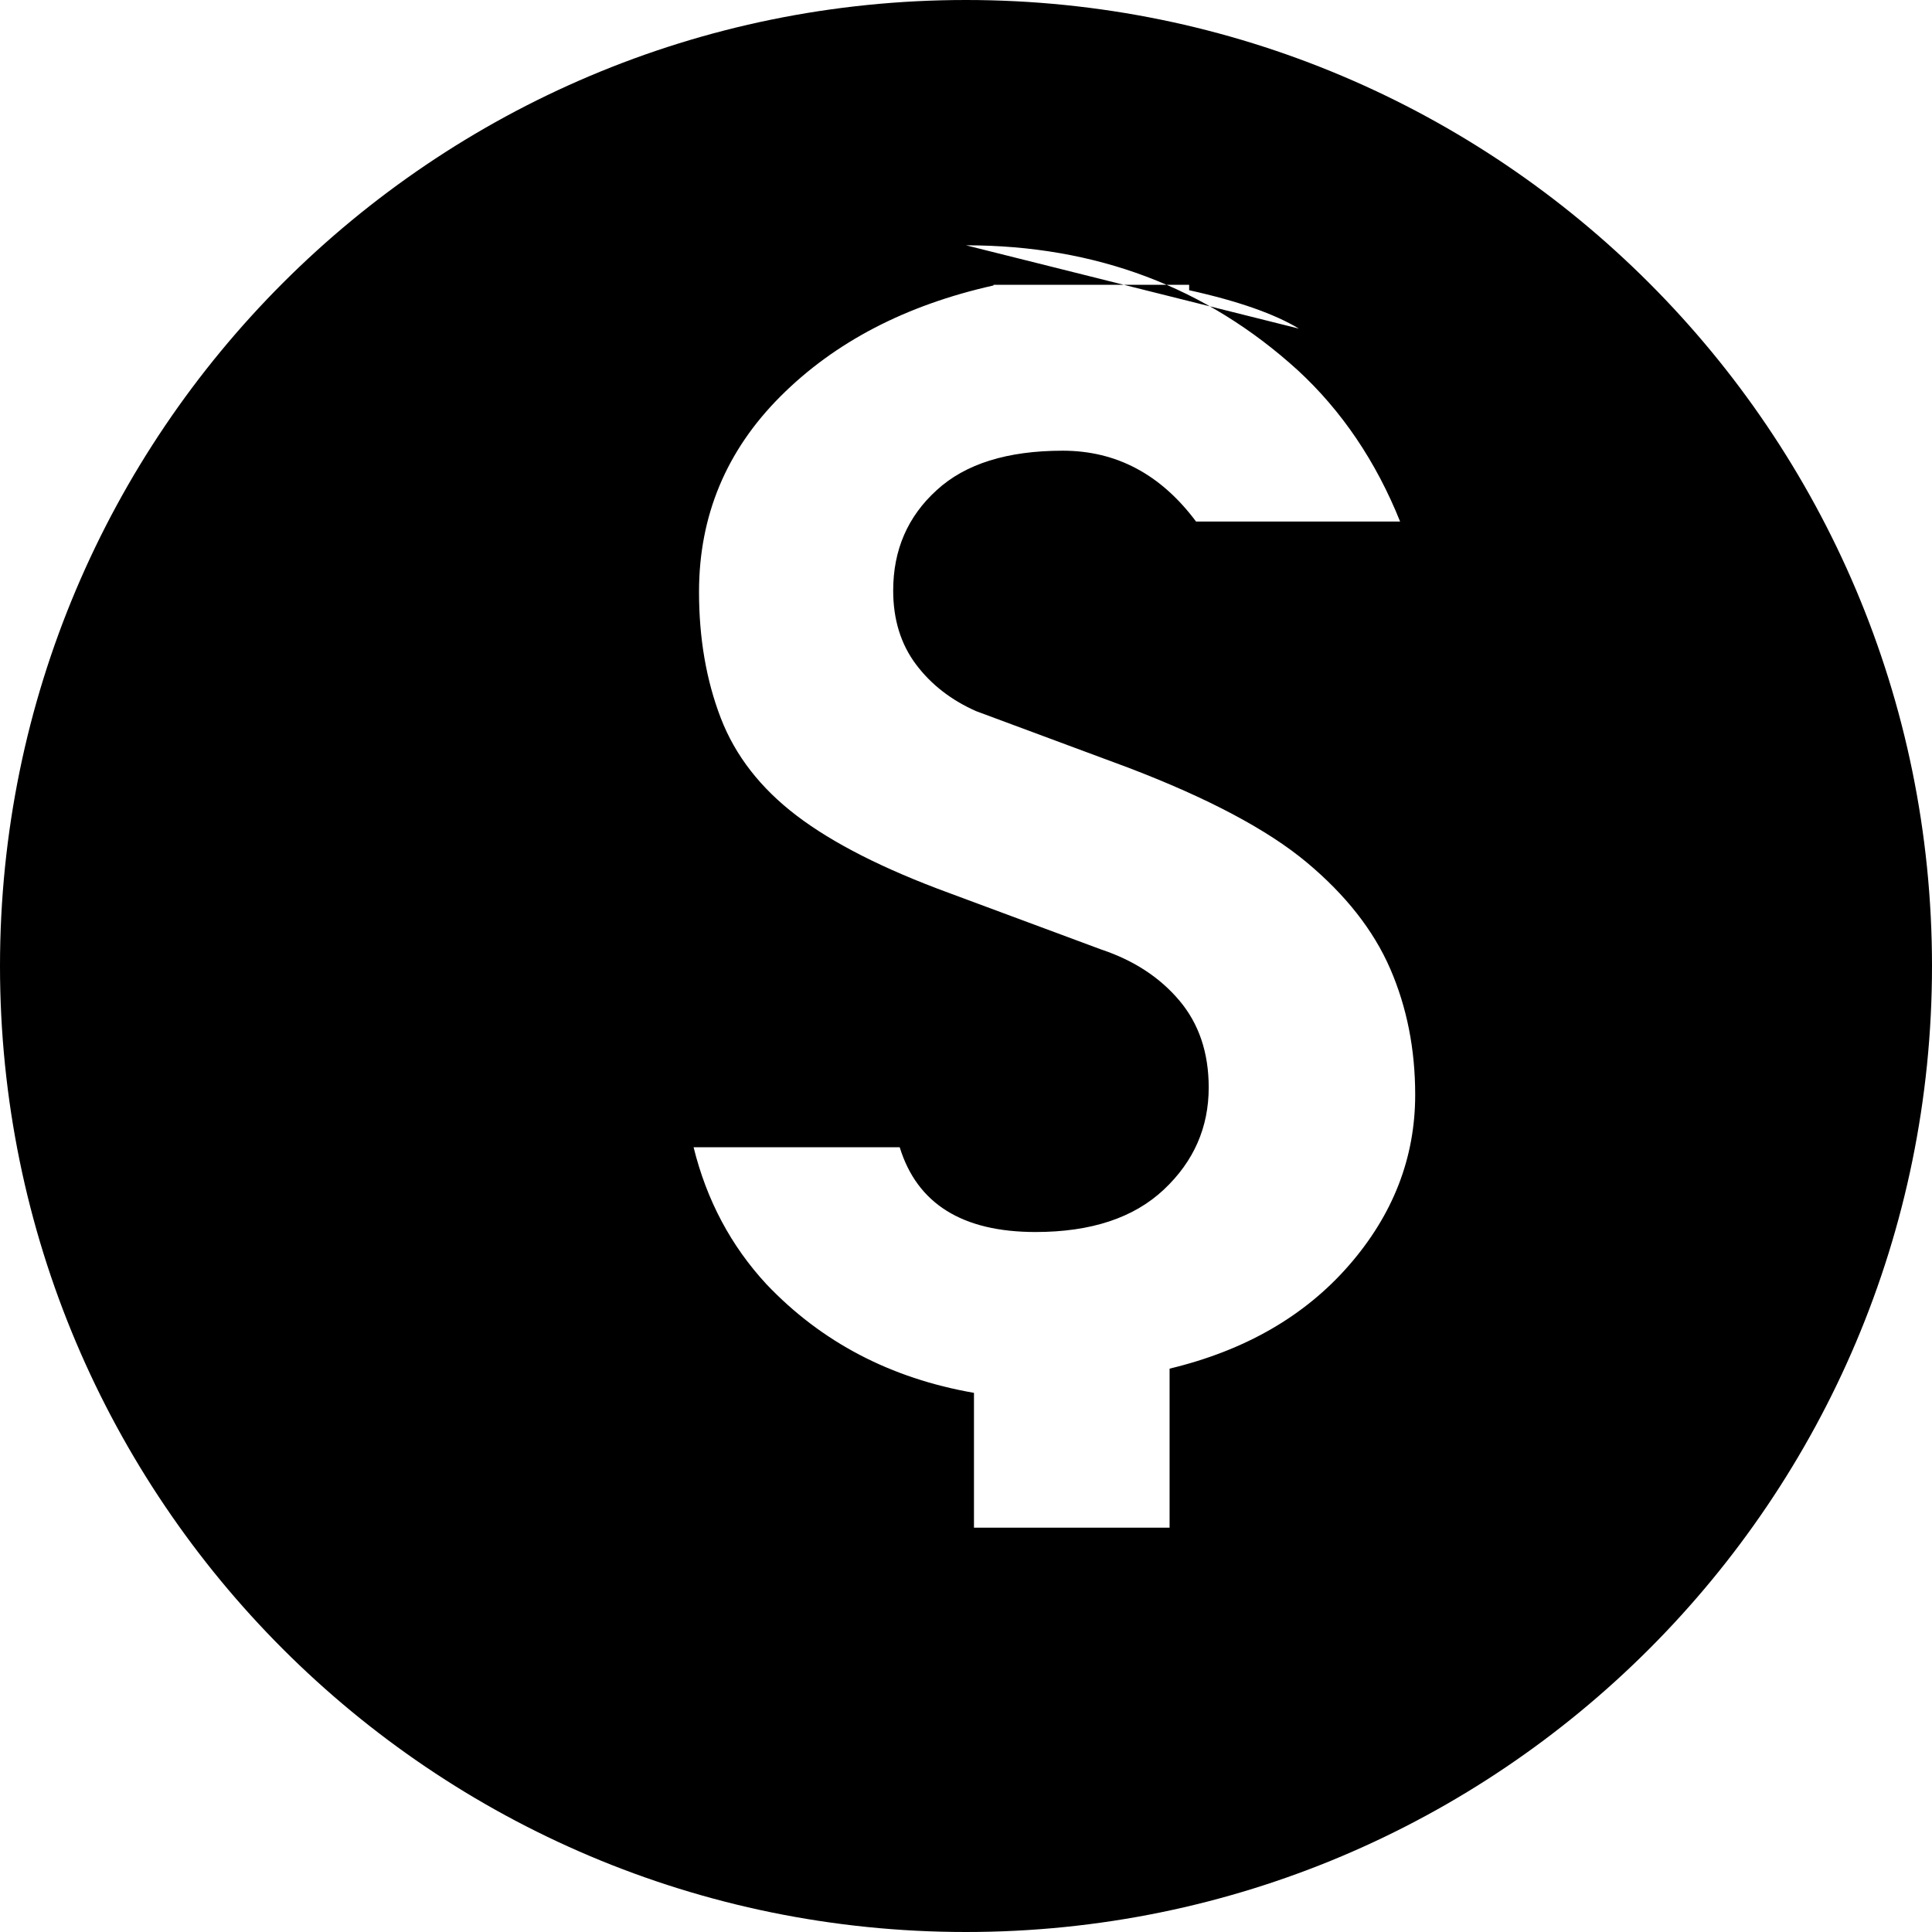
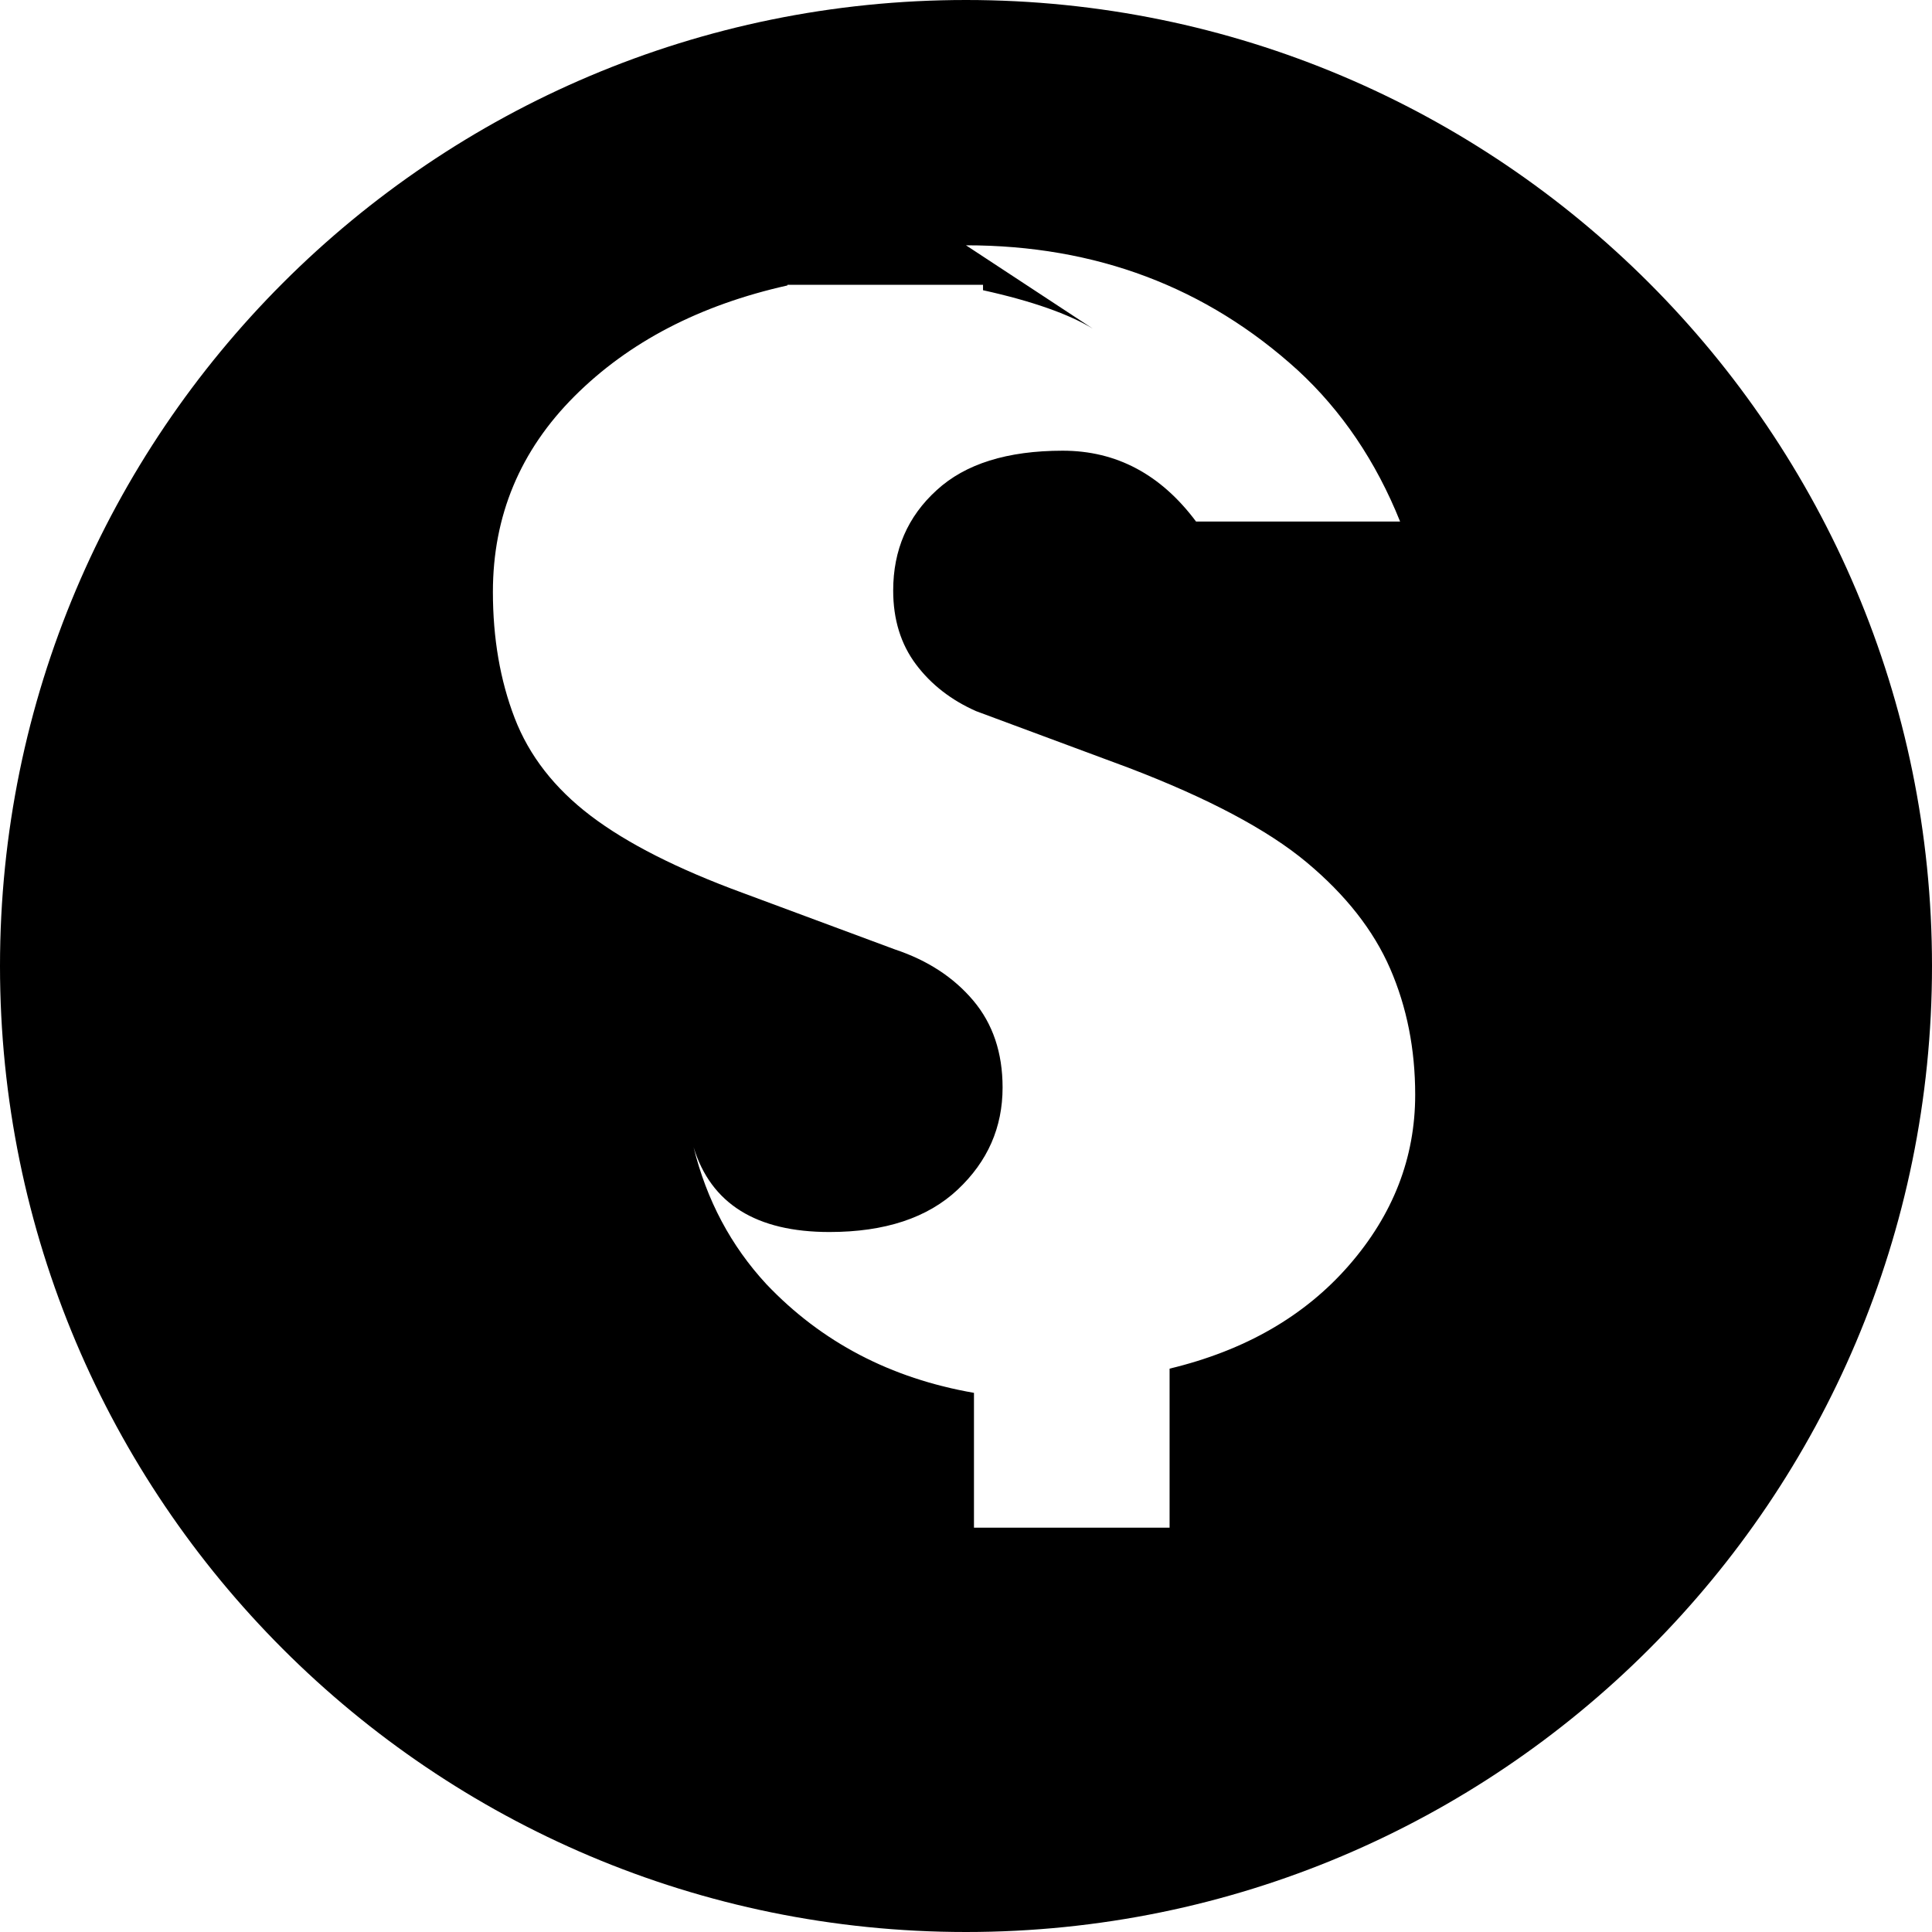
<svg xmlns="http://www.w3.org/2000/svg" viewBox="0 0 32 32" fill="currentColor" aria-hidden="true" data-ai-hint="Bitcoin logo">
-   <path fill-rule="evenodd" d="M16 0C7.163 0 0 7.163 0 16s7.163 16 16 16 16-7.163 16-16S24.837 0 16 0zm0 4.063c2.148 0 3.98.69 5.498 2.072.726.67 1.294 1.51 1.692 2.503H19.81c-.584-.782-1.32-1.173-2.208-1.173-.918 0-1.614.218-2.088.654-.48.436-.72.99-.72 1.662 0 .48.126.888.378 1.224.252.336.588.594.996.774l2.52.936c1.32.504 2.304 1.026 2.952 1.566.648.54 1.11 1.128 1.386 1.764.276.636.414 1.332.414 2.088 0 1.044-.366 1.986-1.098 2.826-.732.84-1.722 1.41-2.97 1.71v2.634h-3.24V23.07c-1.38-.24-2.526-.84-3.438-1.8-.588-.636-.99-1.392-1.206-2.268h3.414c.288.936 1.038 1.404 2.25 1.404.918 0 1.626-.234 2.124-.702s.744-1.032.744-1.692c0-.576-.162-1.056-.486-1.44s-.756-.666-1.296-.846l-2.52-.936c-1.08-.396-1.92-.822-2.52-1.278-.6-.456-1.02-.996-1.26-1.62-.24-.624-.36-1.32-.36-2.088 0-1.26.45-2.34 1.35-3.24.9-.9 2.076-1.511 3.528-1.836V4.717h3.24v.09c.816.18 1.422.396 1.818.636z" clip-rule="evenodd" />
+   <path fill-rule="evenodd" d="M16 0C7.163 0 0 7.163 0 16s7.163 16 16 16 16-7.163 16-16S24.837 0 16 0zm0 4.063c2.148 0 3.98.69 5.498 2.072.726.67 1.294 1.51 1.692 2.503H19.81c-.584-.782-1.32-1.173-2.208-1.173-.918 0-1.614.218-2.088.654-.48.436-.72.99-.72 1.662 0 .48.126.888.378 1.224.252.336.588.594.996.774l2.52.936c1.32.504 2.304 1.026 2.952 1.566.648.54 1.11 1.128 1.386 1.764.276.636.414 1.332.414 2.088 0 1.044-.366 1.986-1.098 2.826-.732.84-1.722 1.41-2.97 1.71v2.634h-3.24V23.07c-1.38-.24-2.526-.84-3.438-1.8-.588-.636-.99-1.392-1.206-2.268c.288.936 1.038 1.404 2.25 1.404.918 0 1.626-.234 2.124-.702s.744-1.032.744-1.692c0-.576-.162-1.056-.486-1.44s-.756-.666-1.296-.846l-2.52-.936c-1.08-.396-1.92-.822-2.52-1.278-.6-.456-1.02-.996-1.26-1.62-.24-.624-.36-1.32-.36-2.088 0-1.26.45-2.34 1.35-3.24.9-.9 2.076-1.511 3.528-1.836V4.717h3.24v.09c.816.18 1.422.396 1.818.636z" clip-rule="evenodd" />
</svg>